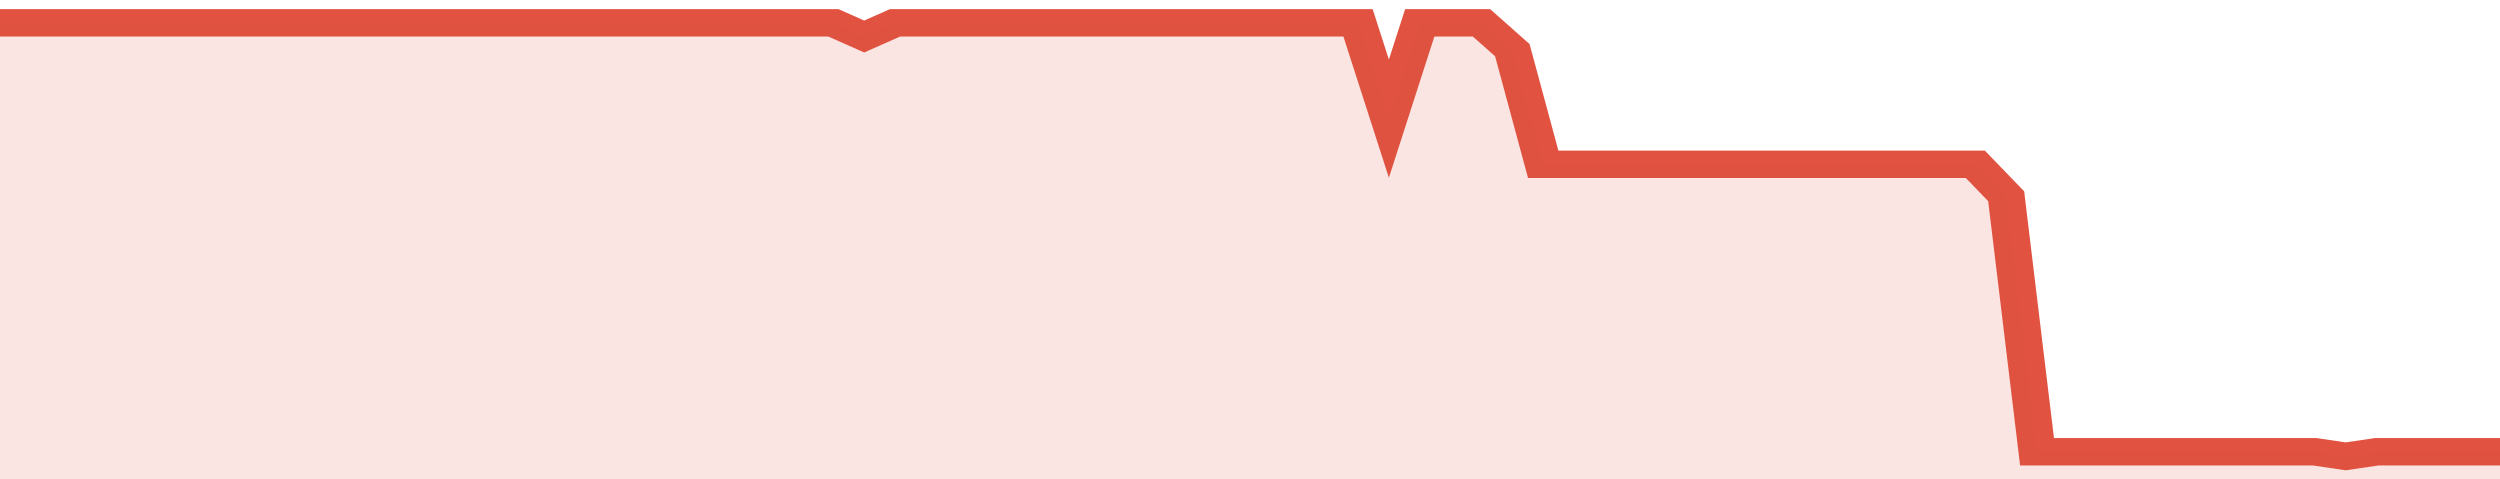
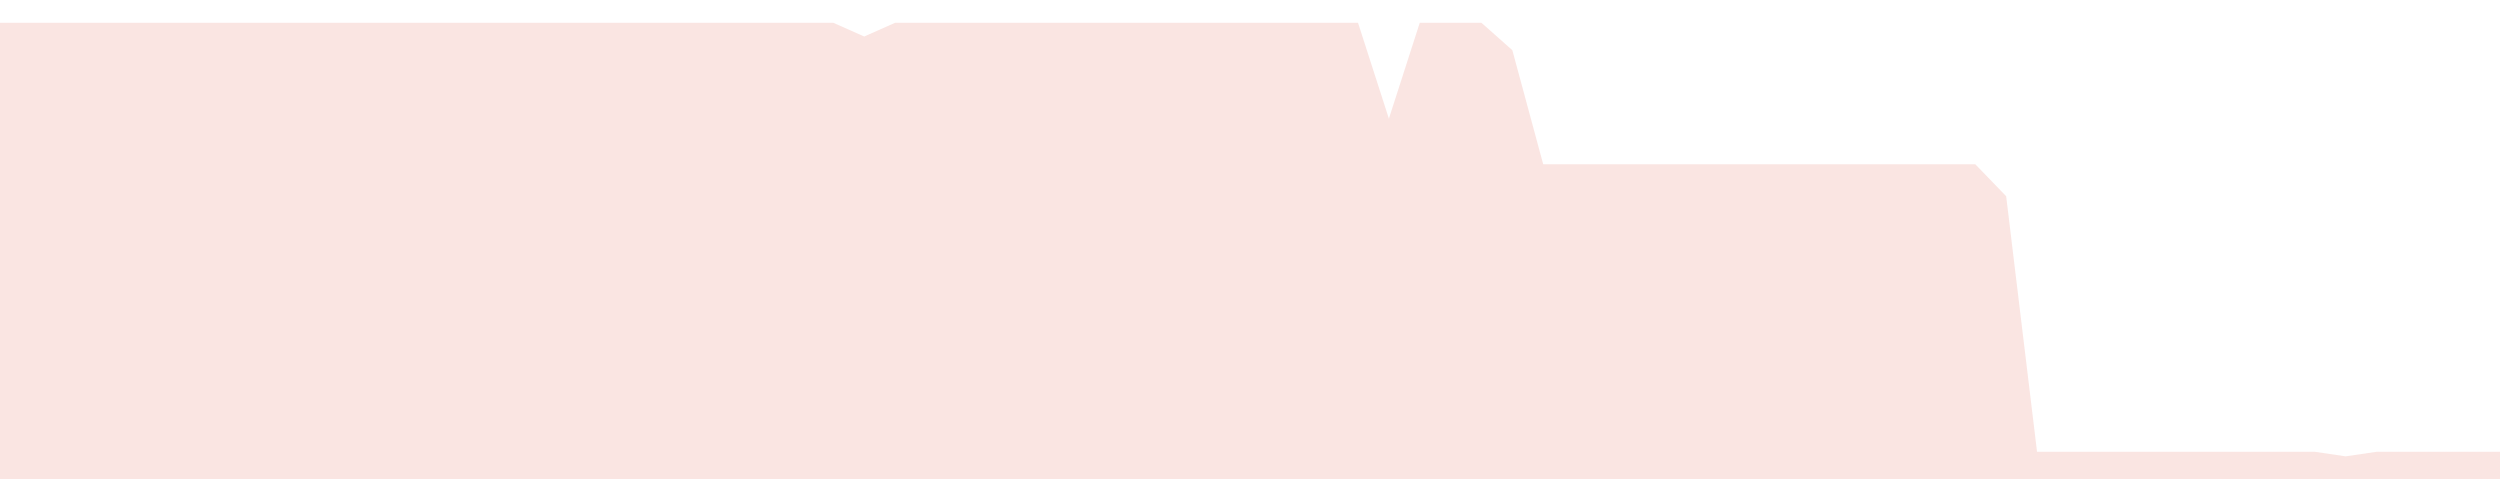
<svg xmlns="http://www.w3.org/2000/svg" viewBox="0 0 405 105" width="120" height="23" preserveAspectRatio="none">
-   <polyline fill="none" stroke="#E15241" stroke-width="6" points="0, 5 5, 5 10, 5 15, 5 20, 5 25, 5 30, 5 35, 5 40, 5 45, 5 50, 5 55, 5 60, 5 65, 5 70, 5 75, 5 80, 5 85, 5 90, 5 95, 5 100, 5 105, 5 110, 5 115, 5 120, 5 125, 5 130, 5 135, 5 140, 8 145, 5 150, 5 155, 5 160, 5 165, 5 170, 5 175, 5 180, 5 185, 5 190, 5 195, 5 200, 5 205, 5 210, 5 215, 5 220, 5 225, 26 230, 5 235, 5 240, 5 245, 11 250, 36 255, 36 260, 36 265, 36 270, 36 275, 36 280, 36 285, 36 290, 36 295, 36 300, 36 305, 36 310, 36 315, 36 320, 36 325, 43 330, 99 335, 99 340, 99 345, 99 350, 99 355, 99 360, 99 365, 99 370, 99 375, 99 380, 100 385, 99 390, 99 395, 99 400, 99 405, 99 405, 99 "> </polyline>
  <polygon fill="#E15241" opacity="0.15" points="0, 105 0, 5 5, 5 10, 5 15, 5 20, 5 25, 5 30, 5 35, 5 40, 5 45, 5 50, 5 55, 5 60, 5 65, 5 70, 5 75, 5 80, 5 85, 5 90, 5 95, 5 100, 5 105, 5 110, 5 115, 5 120, 5 125, 5 130, 5 135, 5 140, 8 145, 5 150, 5 155, 5 160, 5 165, 5 170, 5 175, 5 180, 5 185, 5 190, 5 195, 5 200, 5 205, 5 210, 5 215, 5 220, 5 225, 26 230, 5 235, 5 240, 5 245, 11 250, 36 255, 36 260, 36 265, 36 270, 36 275, 36 280, 36 285, 36 290, 36 295, 36 300, 36 305, 36 310, 36 315, 36 320, 36 325, 43 330, 99 335, 99 340, 99 345, 99 350, 99 355, 99 360, 99 365, 99 370, 99 375, 99 380, 100 385, 99 390, 99 395, 99 400, 99 405, 99 405, 105 " />
</svg>